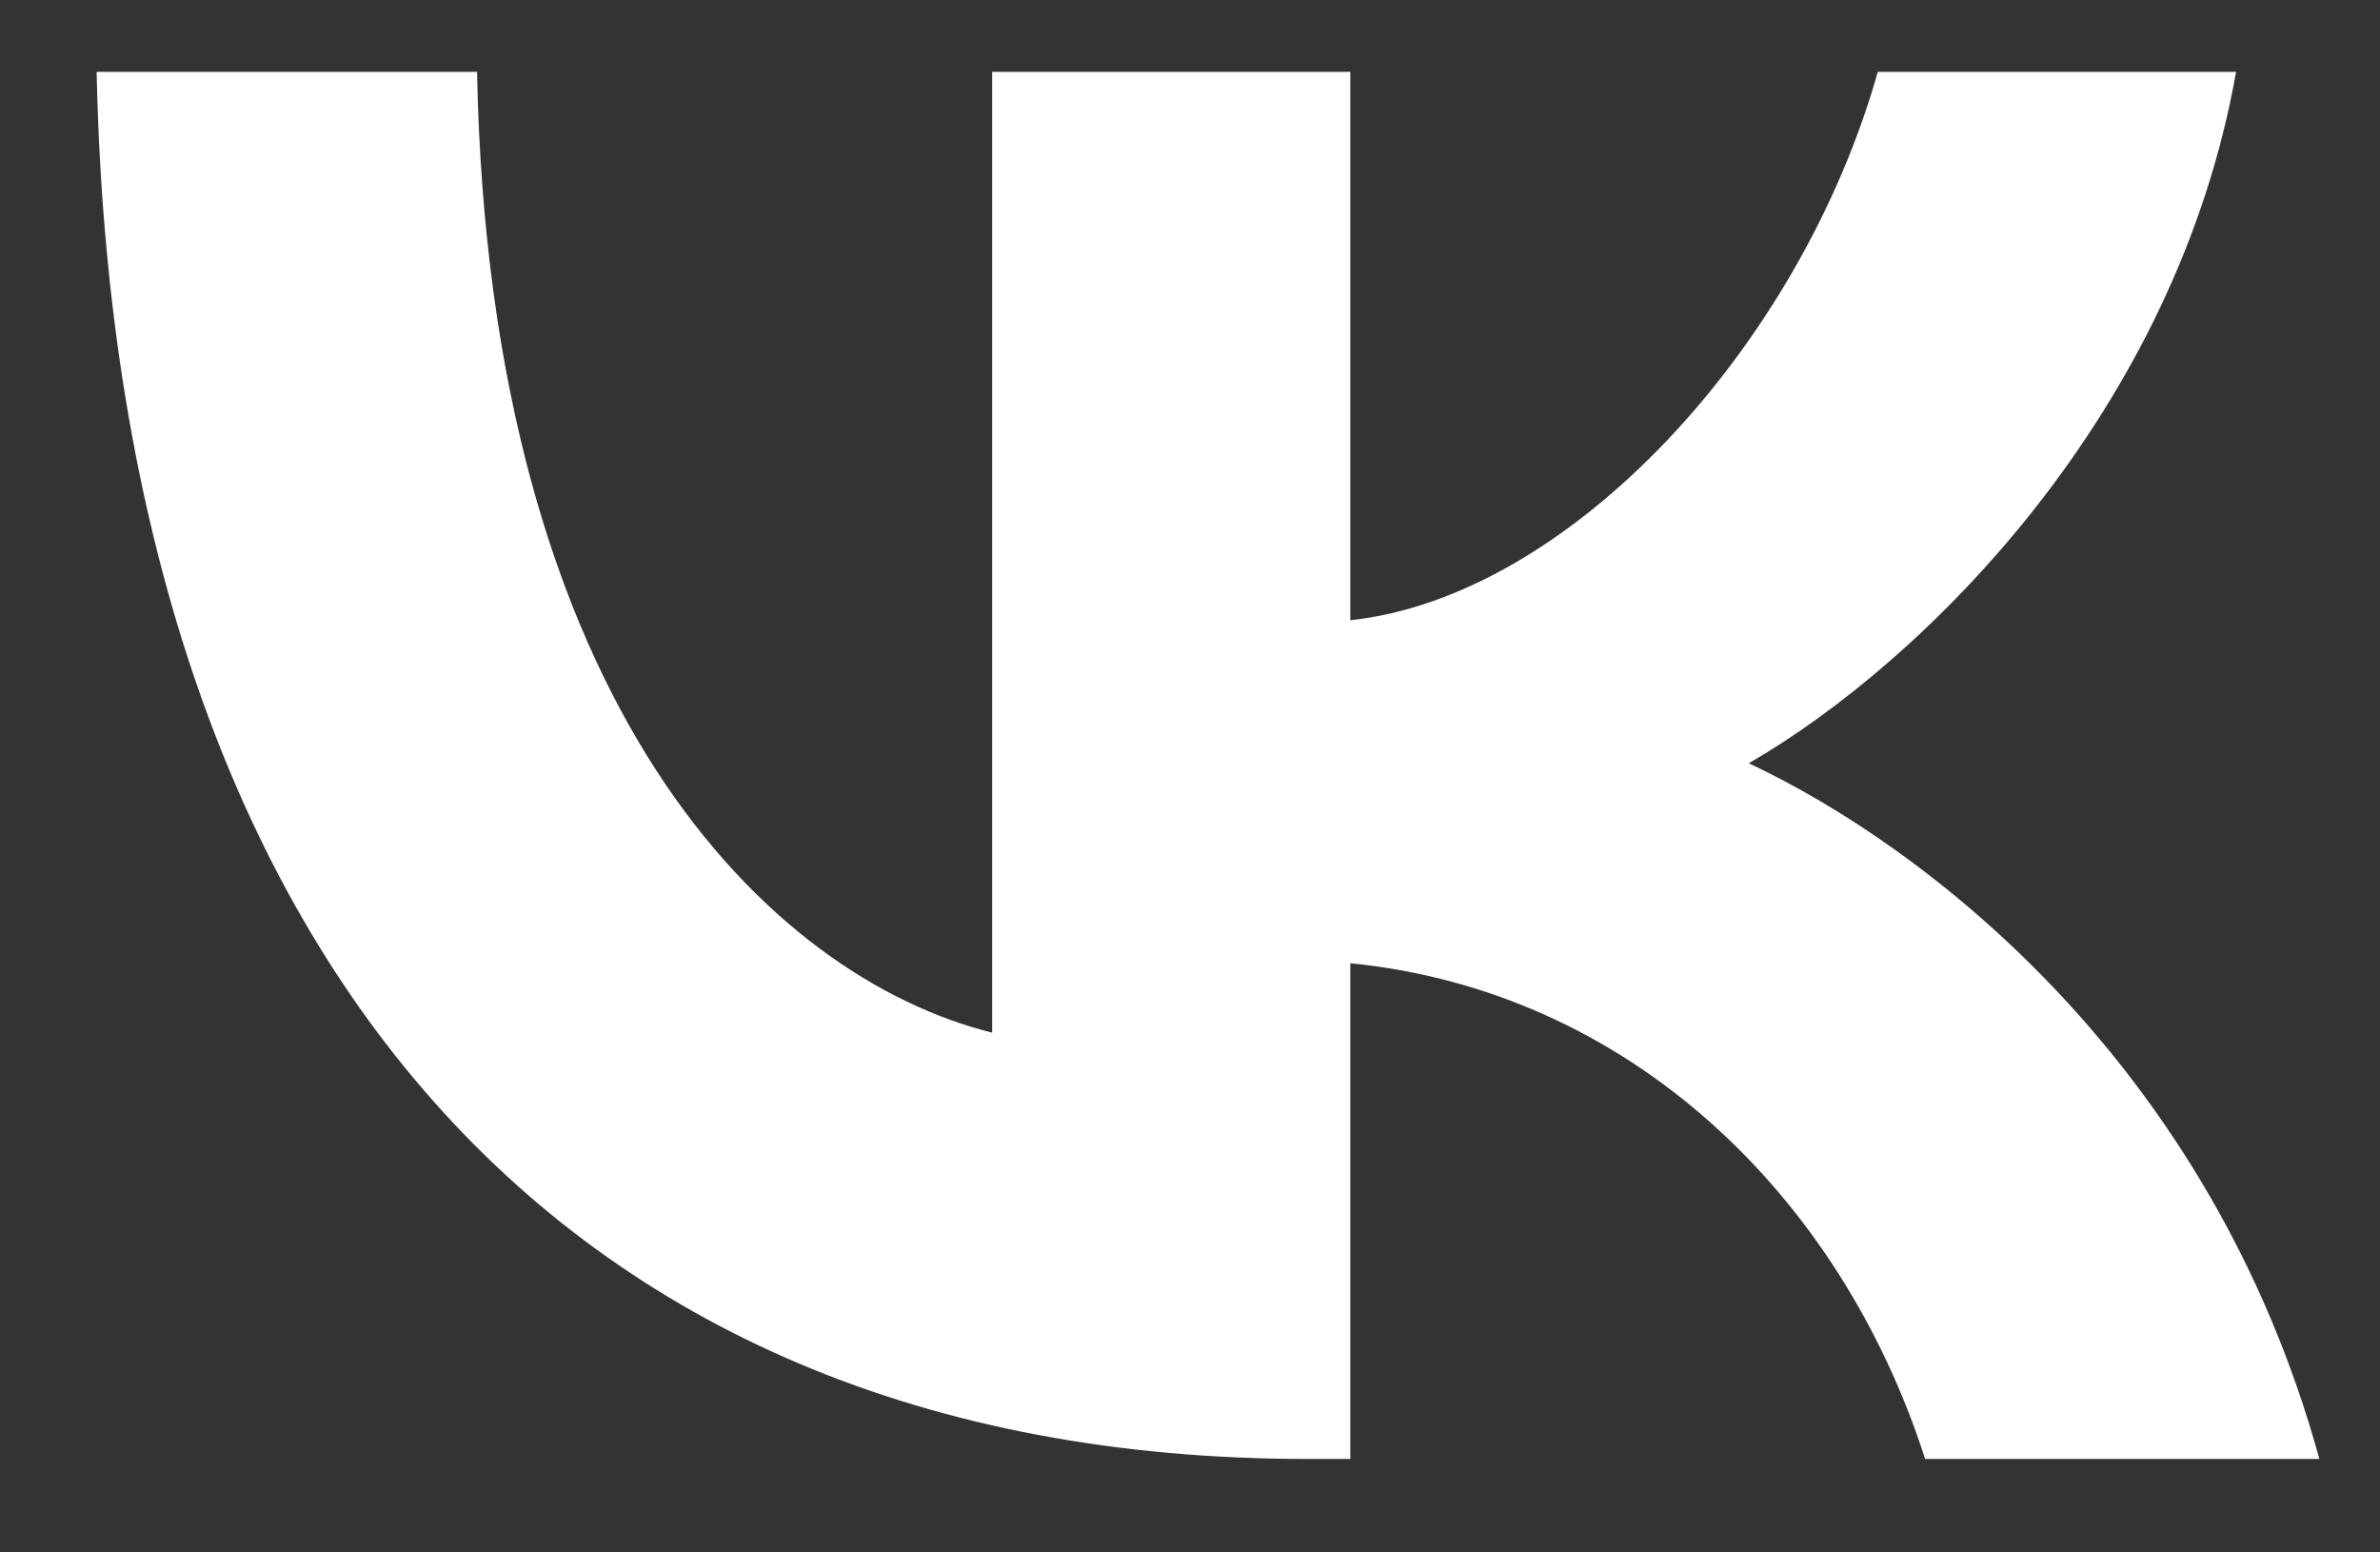
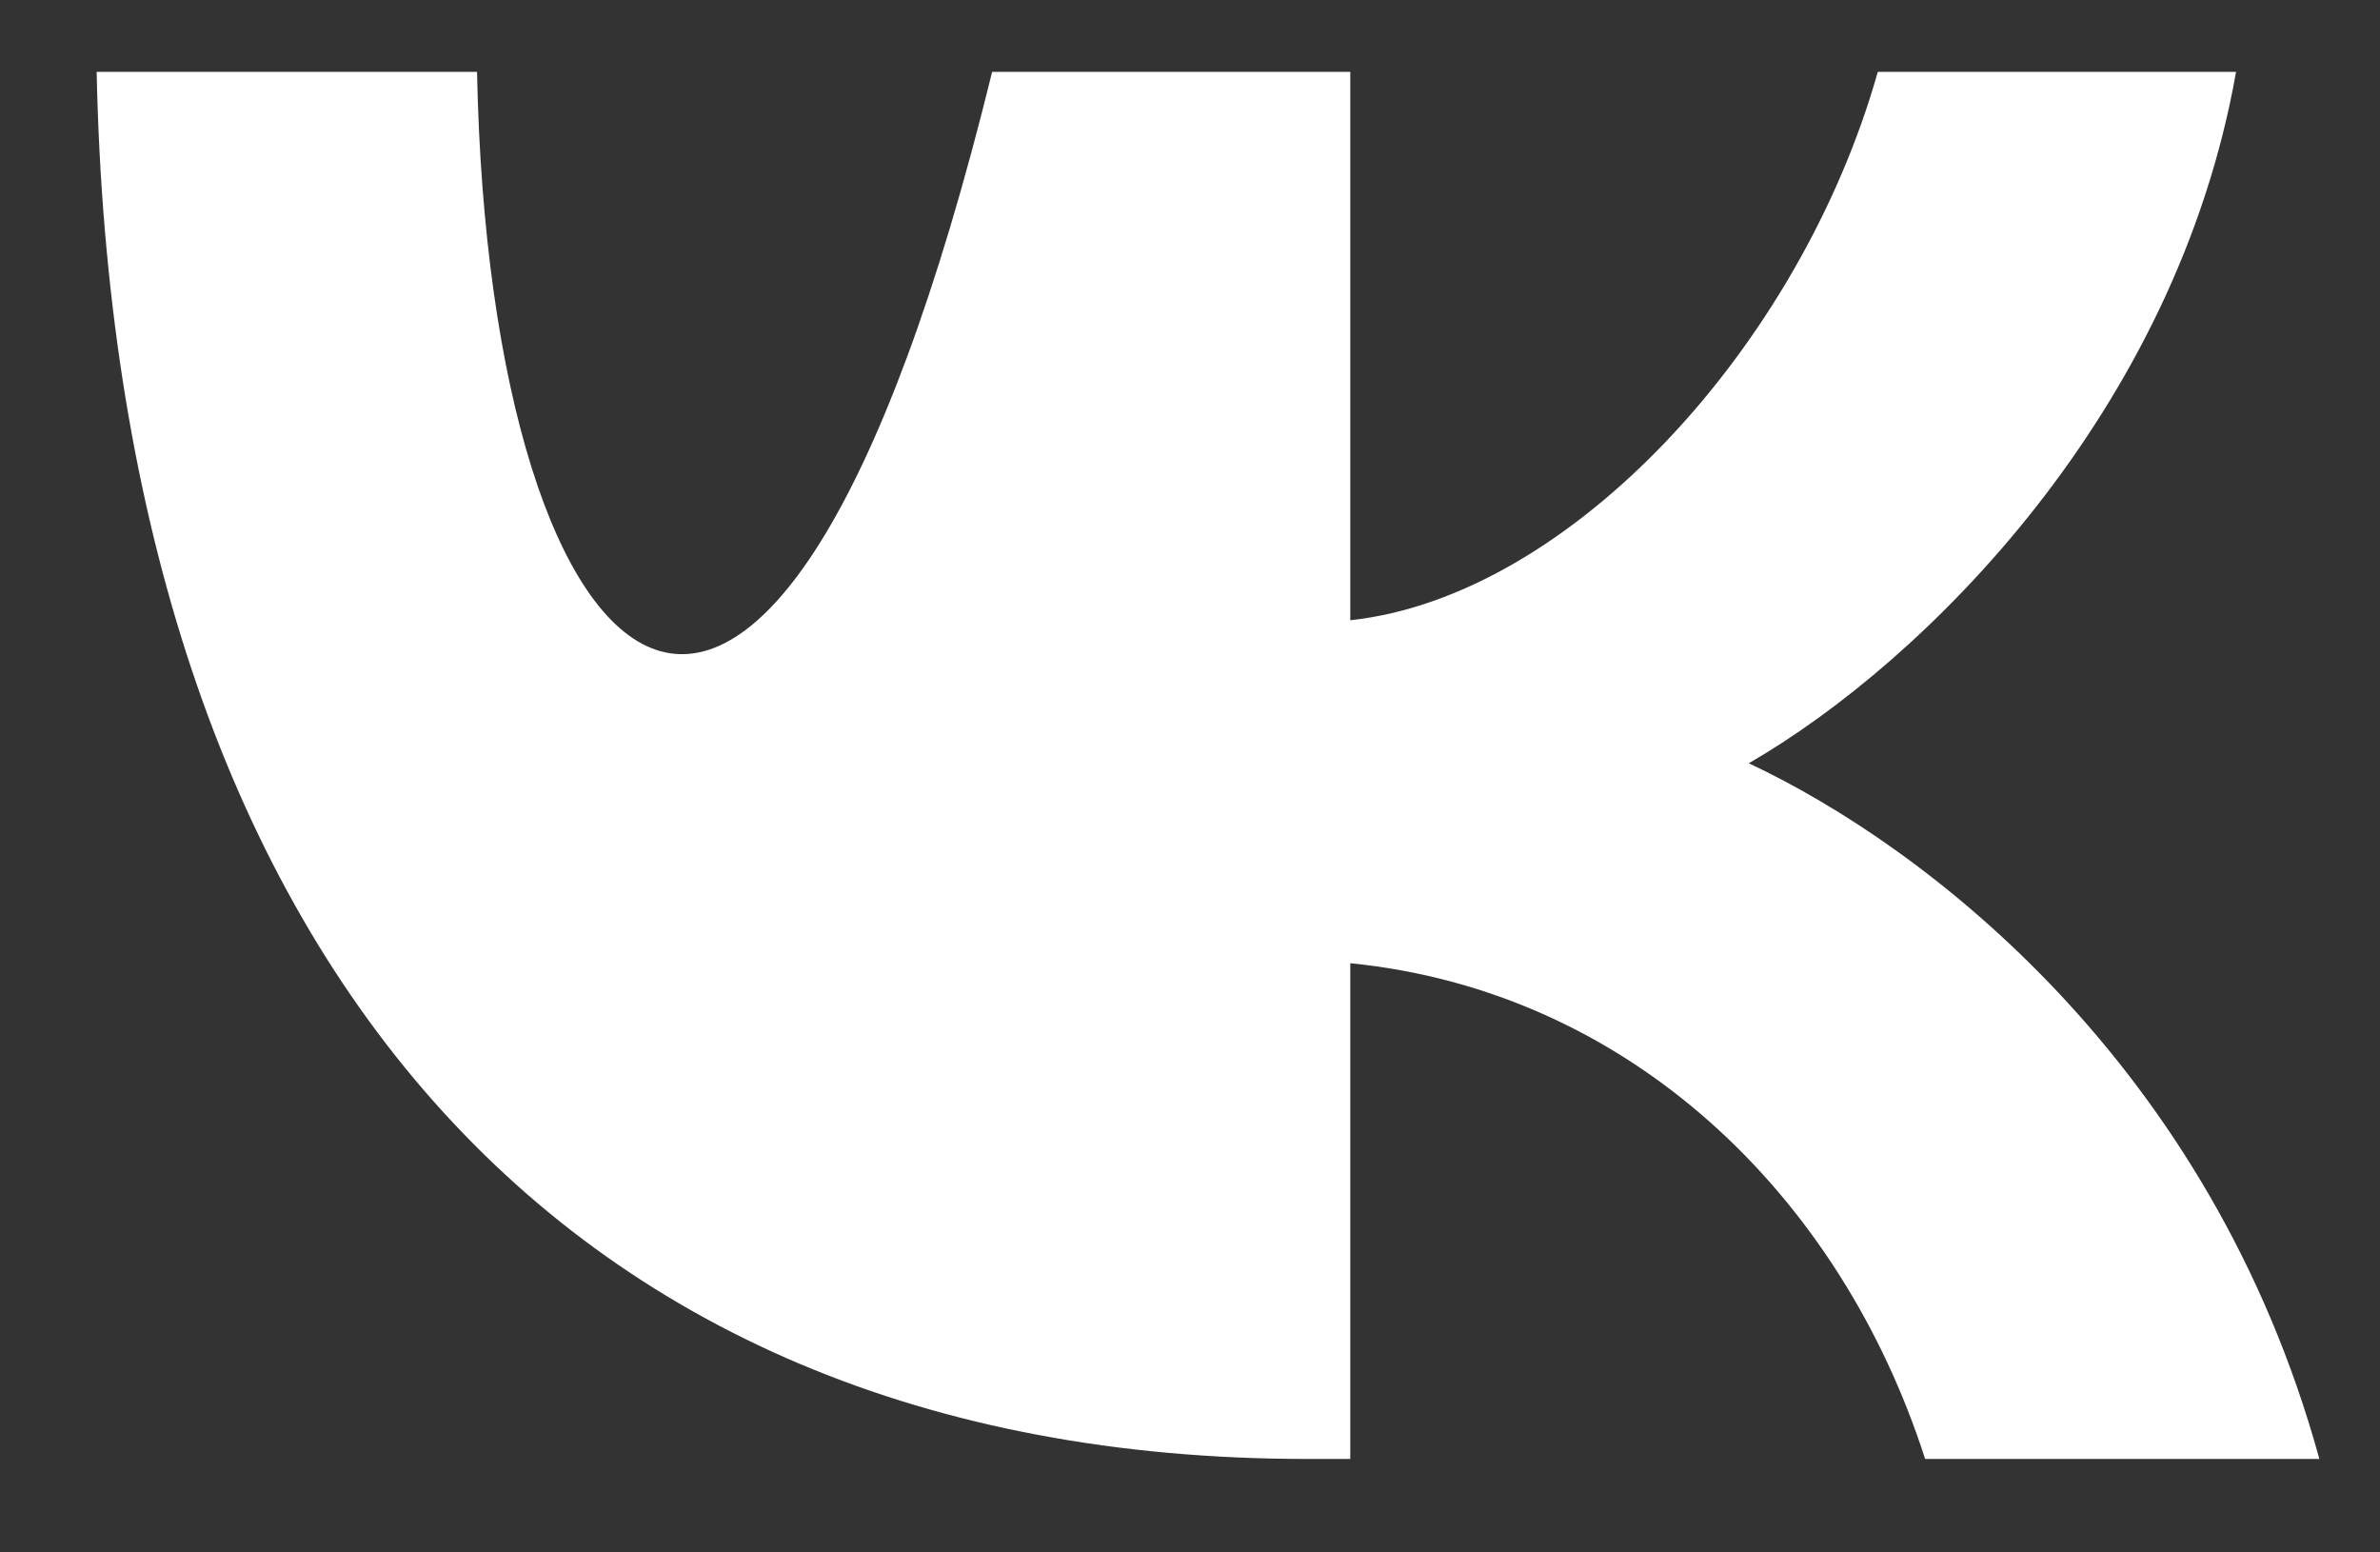
<svg xmlns="http://www.w3.org/2000/svg" width="23" height="15" viewBox="0 0 23 15" fill="none">
  <rect x="0" y="0" width="23" height="15" fill="#333333" stroke="none" />
-   <path d="M4.61 0.694H0.934C1.108 9.066 5.294 14.097 12.633 14.097H13.049V9.307C15.746 9.576 17.785 11.548 18.604 14.097H22.414C21.367 10.287 18.617 8.18 16.9 7.375C18.617 6.383 21.032 3.968 21.609 0.694H18.147C17.396 3.35 15.169 5.765 13.049 5.993V0.694H9.588V9.978C7.441 9.442 4.731 6.839 4.61 0.694Z" fill="white" />
+   <path d="M4.61 0.694H0.934C1.108 9.066 5.294 14.097 12.633 14.097H13.049V9.307C15.746 9.576 17.785 11.548 18.604 14.097H22.414C21.367 10.287 18.617 8.18 16.9 7.375C18.617 6.383 21.032 3.968 21.609 0.694H18.147C17.396 3.35 15.169 5.765 13.049 5.993V0.694H9.588C7.441 9.442 4.731 6.839 4.61 0.694Z" fill="white" />
</svg>